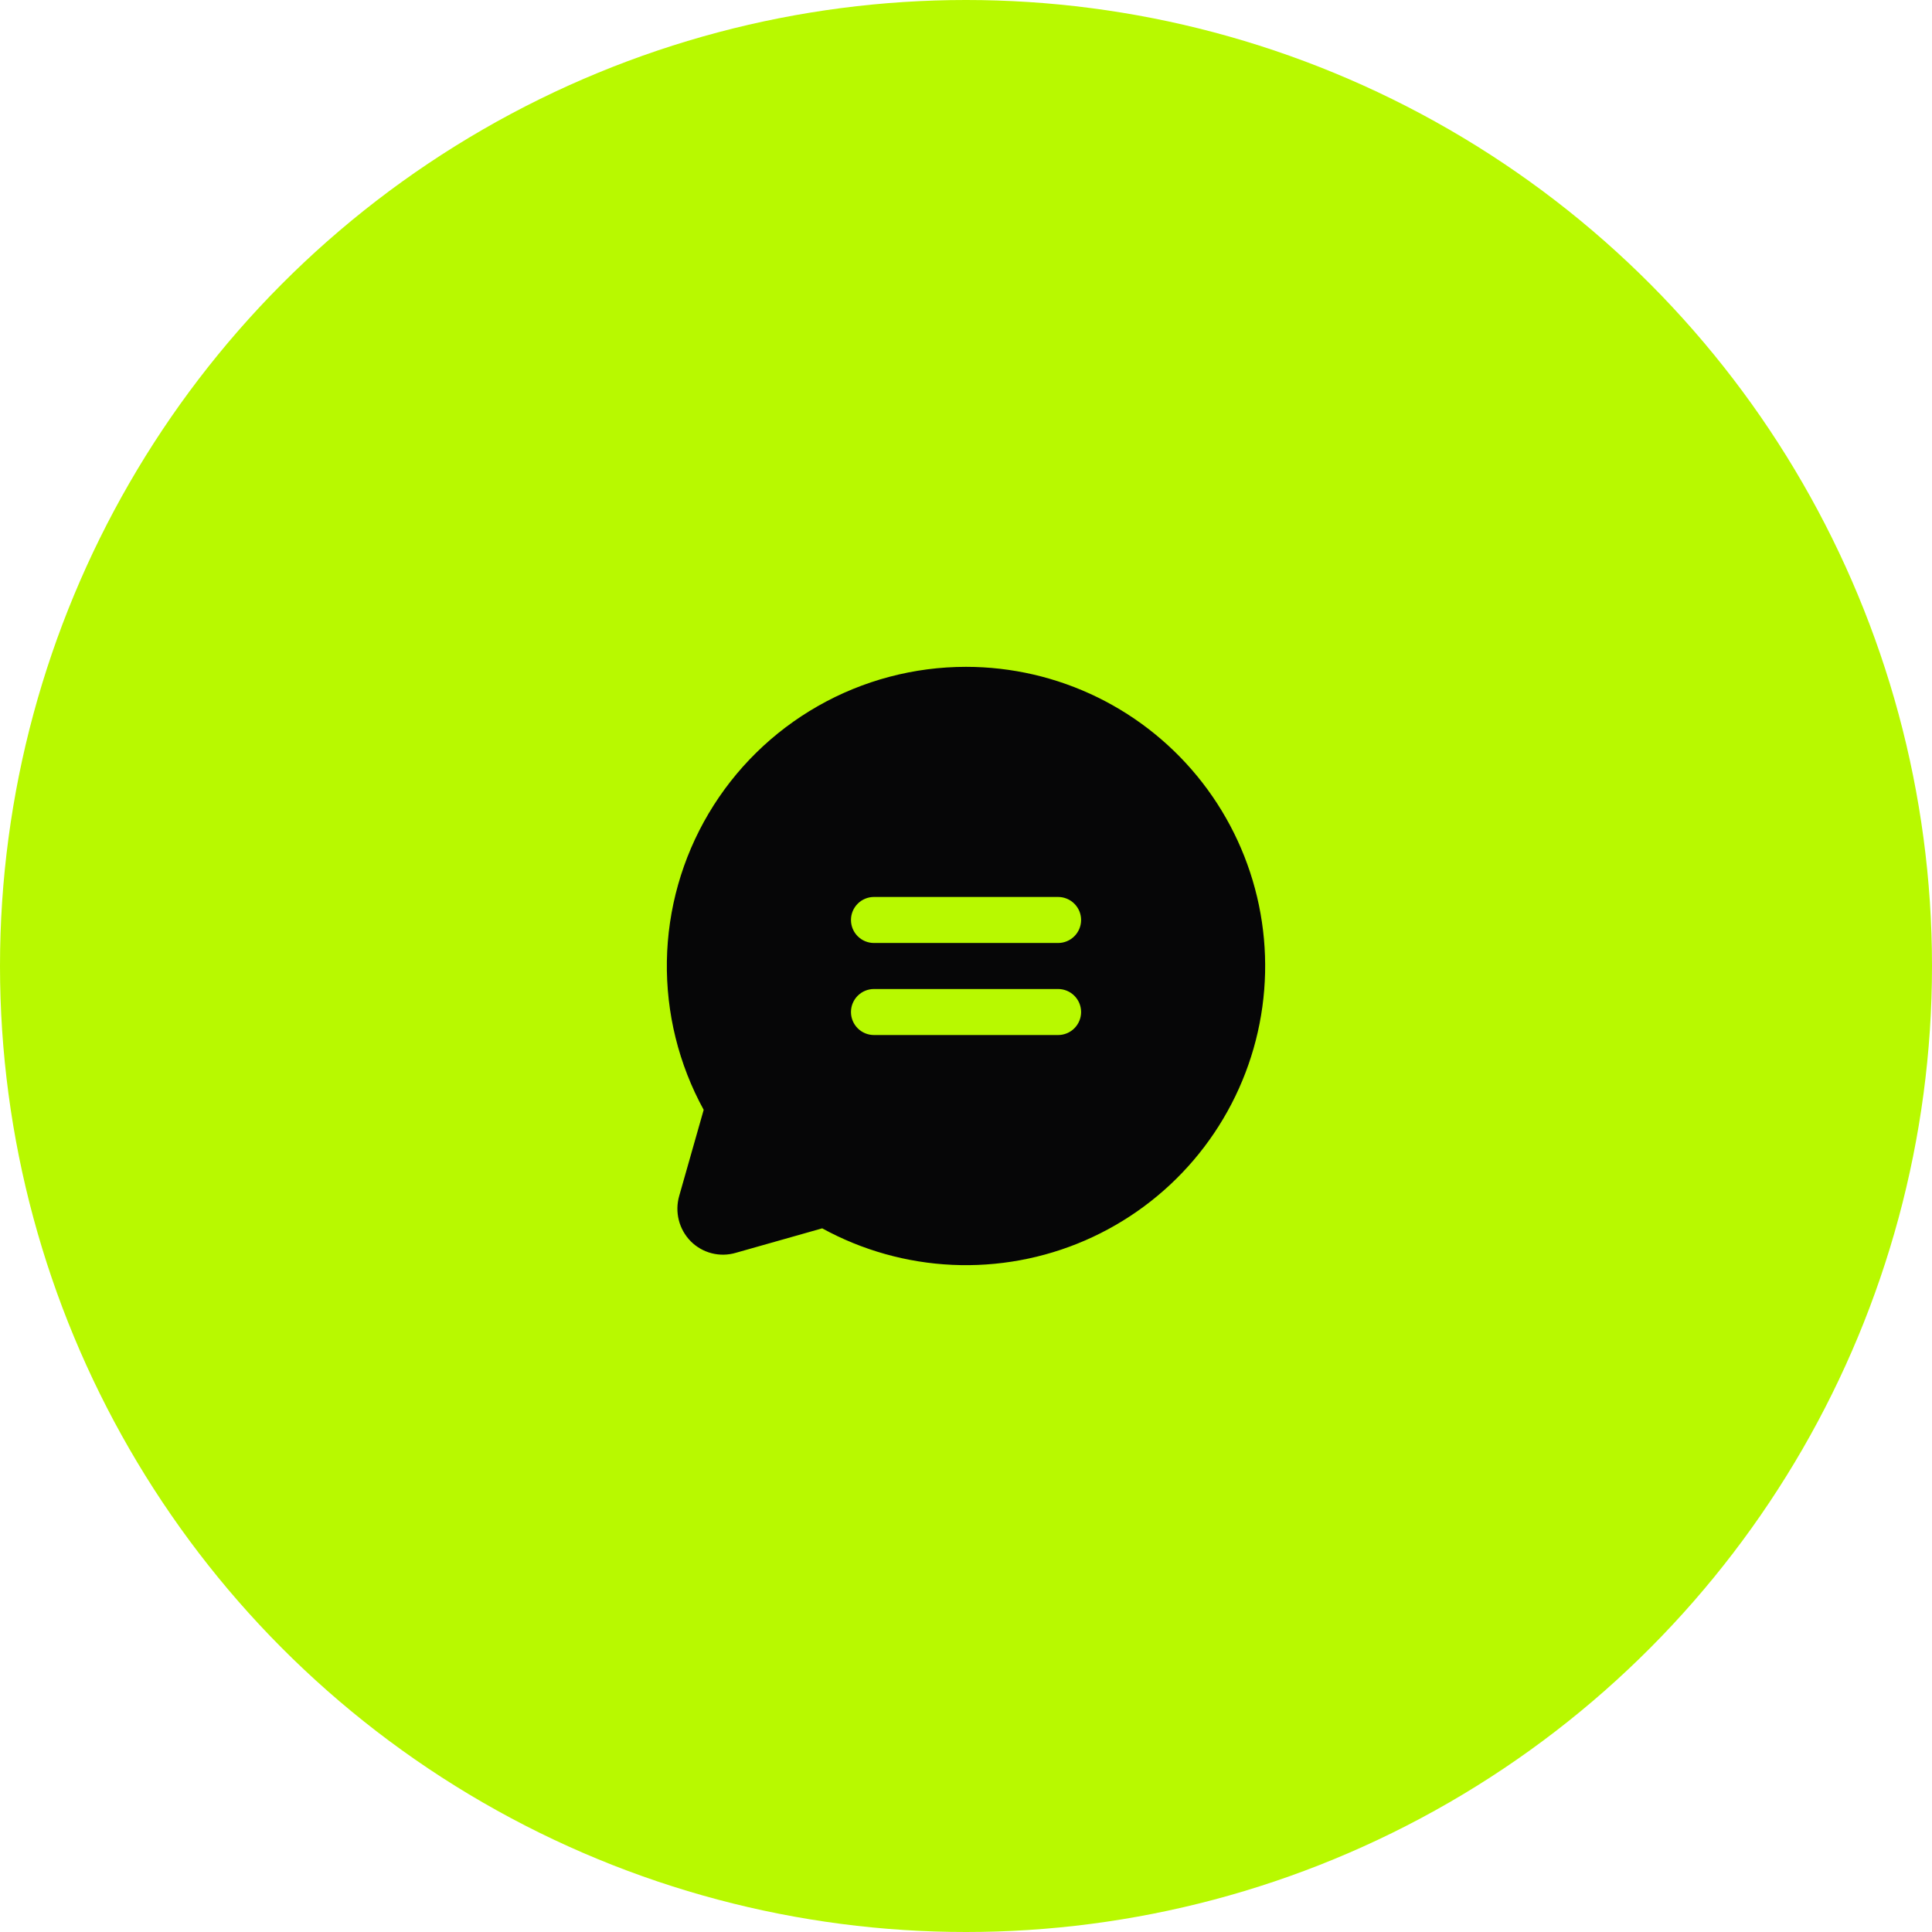
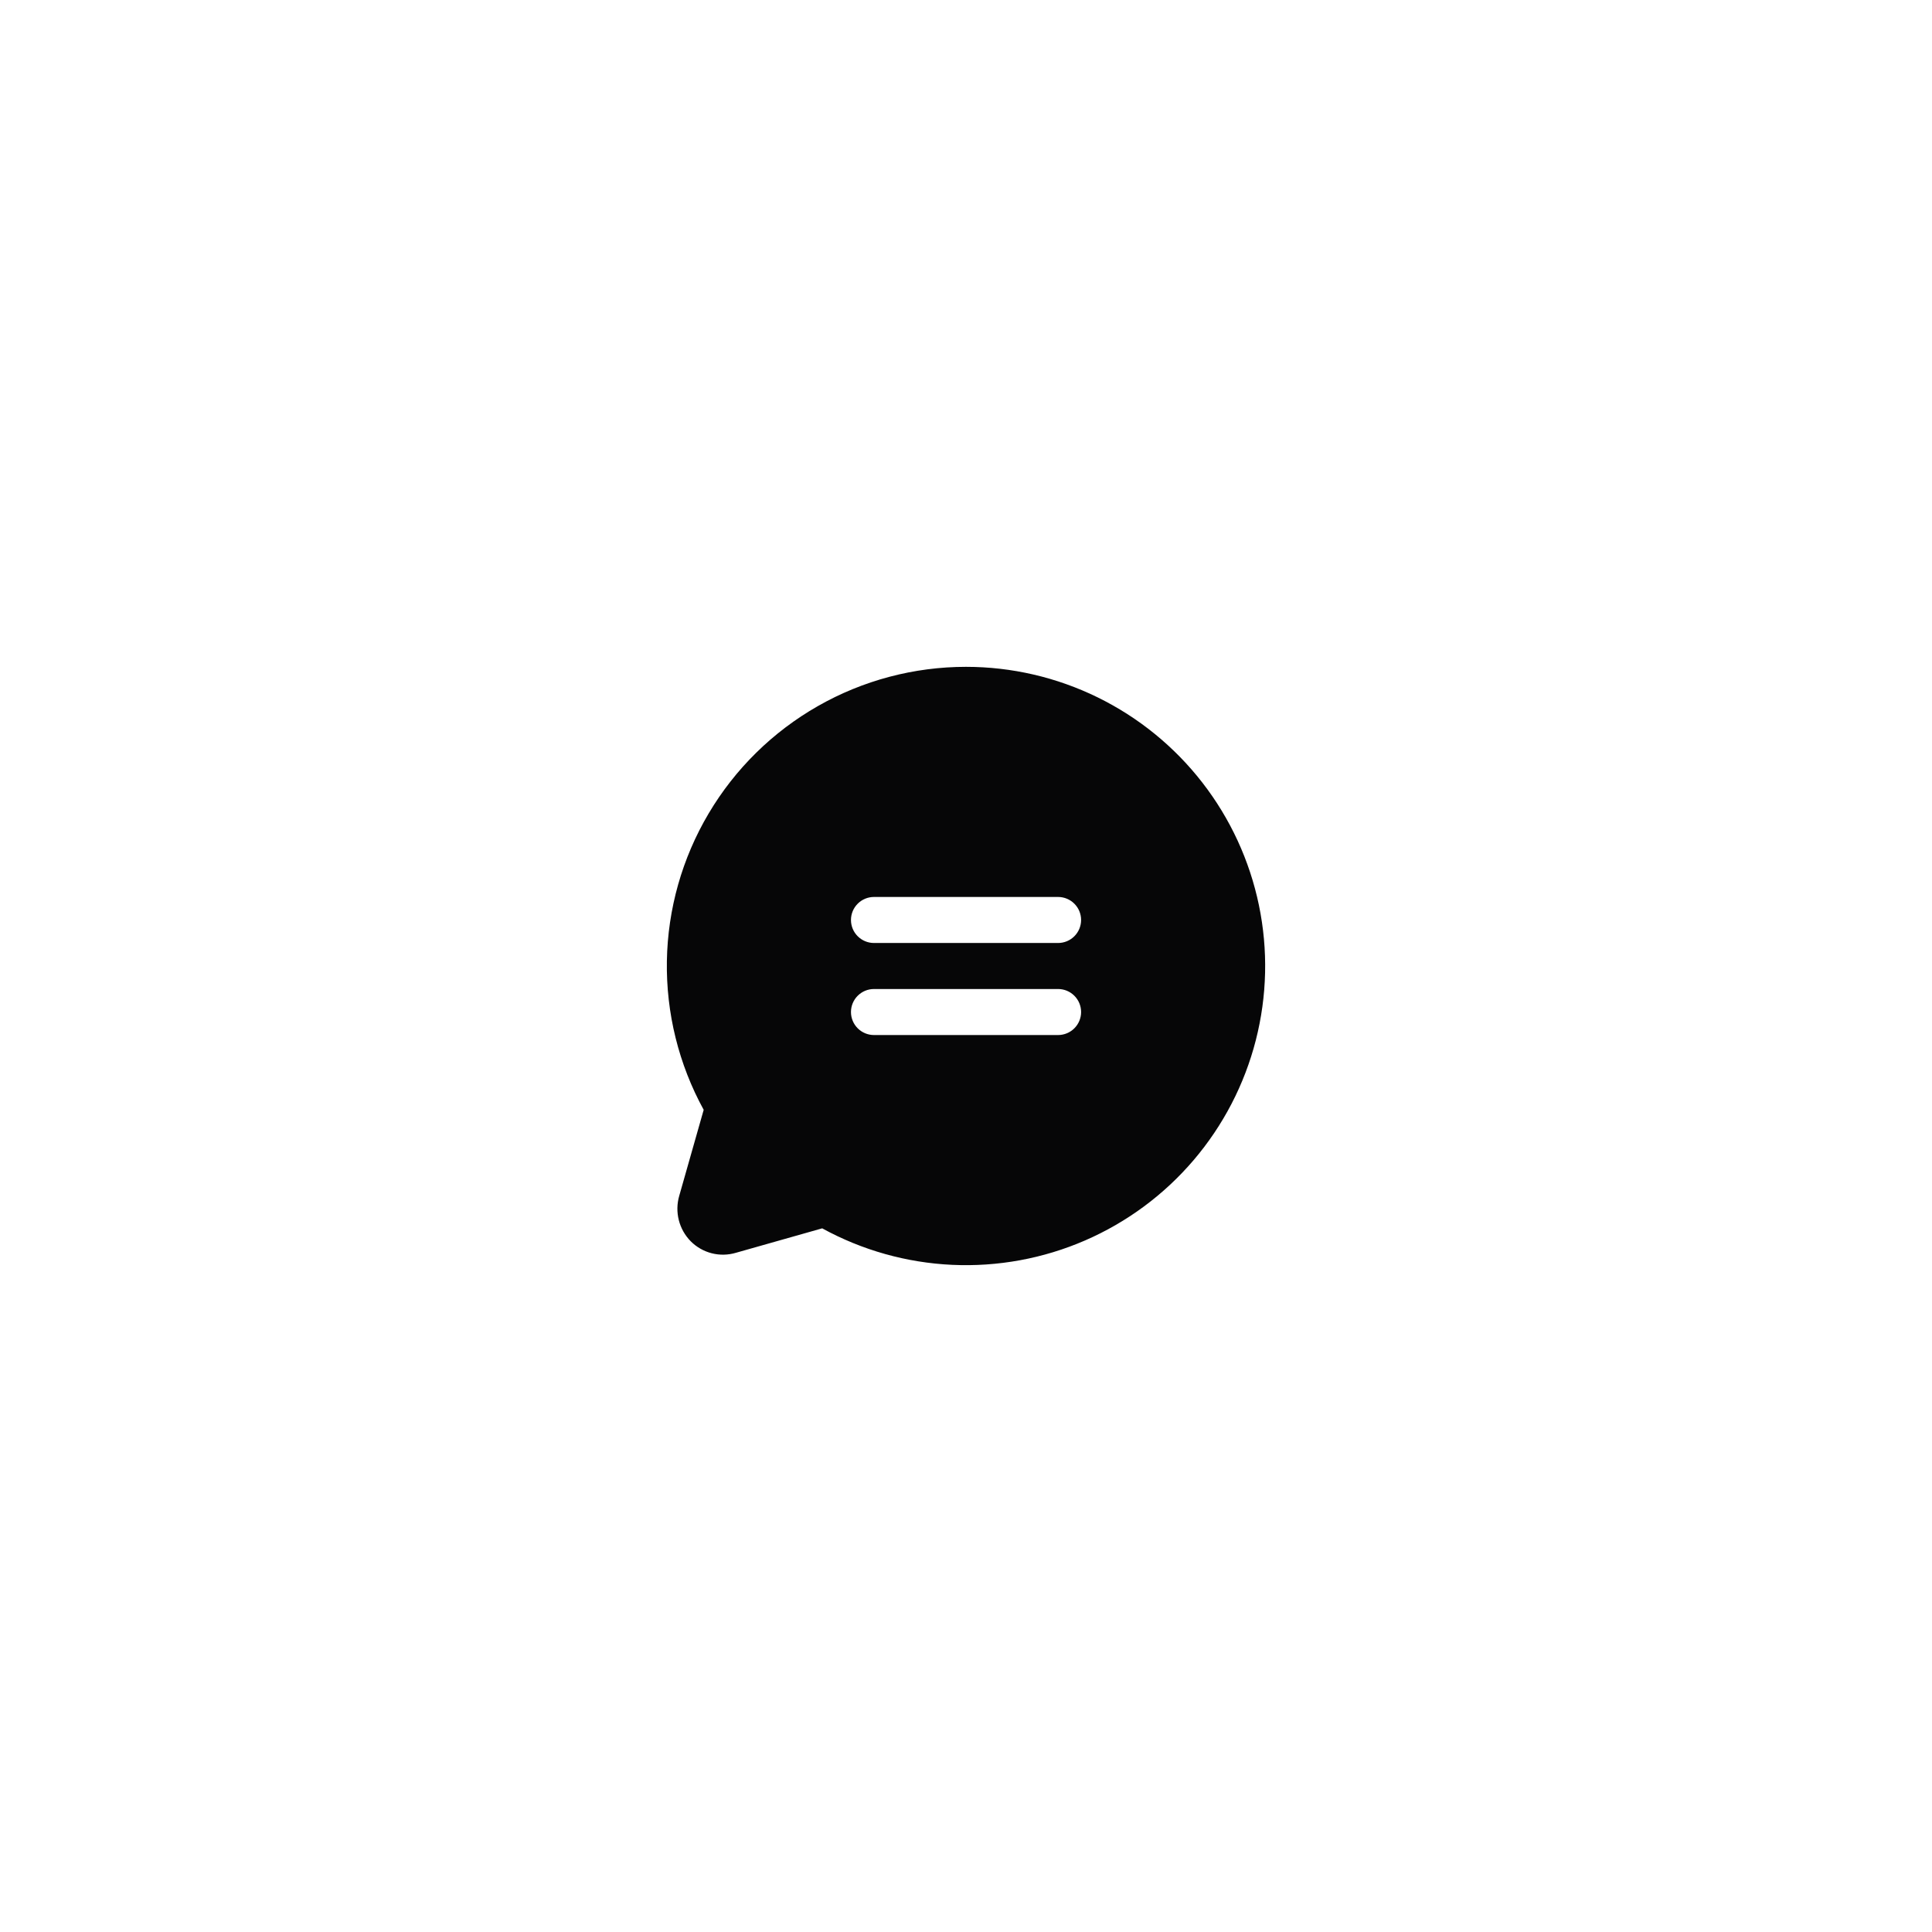
<svg xmlns="http://www.w3.org/2000/svg" width="423" height="423" viewBox="0 0 423 423" fill="none">
-   <circle cx="211.5" cy="211.5" r="211.5" fill="#B8F900" />
  <path d="M211.507 146C200.131 145.999 188.951 148.961 179.068 154.594C169.184 160.226 160.938 168.336 155.142 178.124C149.345 187.912 146.197 199.041 146.009 210.415C145.821 221.789 148.598 233.016 154.067 242.99L148.713 261.822C148.21 263.554 148.178 265.39 148.621 267.139C149.064 268.889 149.965 270.488 151.233 271.773C152.5 273.046 154.088 273.953 155.829 274.396C157.57 274.84 159.399 274.804 161.121 274.292L180.016 268.938C188.772 273.738 198.51 276.471 208.485 276.931C218.459 277.39 228.407 275.563 237.568 271.589C246.728 267.615 254.859 261.599 261.338 254.002C267.817 246.404 272.474 237.426 274.951 227.753C277.429 218.08 277.663 207.969 275.634 198.192C273.605 188.415 269.368 179.232 263.246 171.343C257.124 163.455 249.28 157.071 240.313 152.678C231.345 148.286 221.492 146.001 211.507 146ZM231.662 226.615H191.353C190.016 226.615 188.735 226.085 187.79 225.14C186.845 224.195 186.314 222.913 186.314 221.577C186.314 220.241 186.845 218.959 187.79 218.014C188.735 217.069 190.016 216.538 191.353 216.538H231.662C232.998 216.538 234.279 217.069 235.224 218.014C236.169 218.959 236.7 220.241 236.7 221.577C236.7 222.913 236.169 224.195 235.224 225.14C234.279 226.085 232.998 226.615 231.662 226.615ZM231.662 206.462H191.353C190.016 206.462 188.735 205.931 187.79 204.986C186.845 204.041 186.314 202.759 186.314 201.423C186.314 200.087 186.845 198.805 187.79 197.86C188.735 196.915 190.016 196.385 191.353 196.385H231.662C232.998 196.385 234.279 196.915 235.224 197.86C236.169 198.805 236.7 200.087 236.7 201.423C236.7 202.759 236.169 204.041 235.224 204.986C234.279 205.931 232.998 206.462 231.662 206.462Z" fill="#060607" />
</svg>